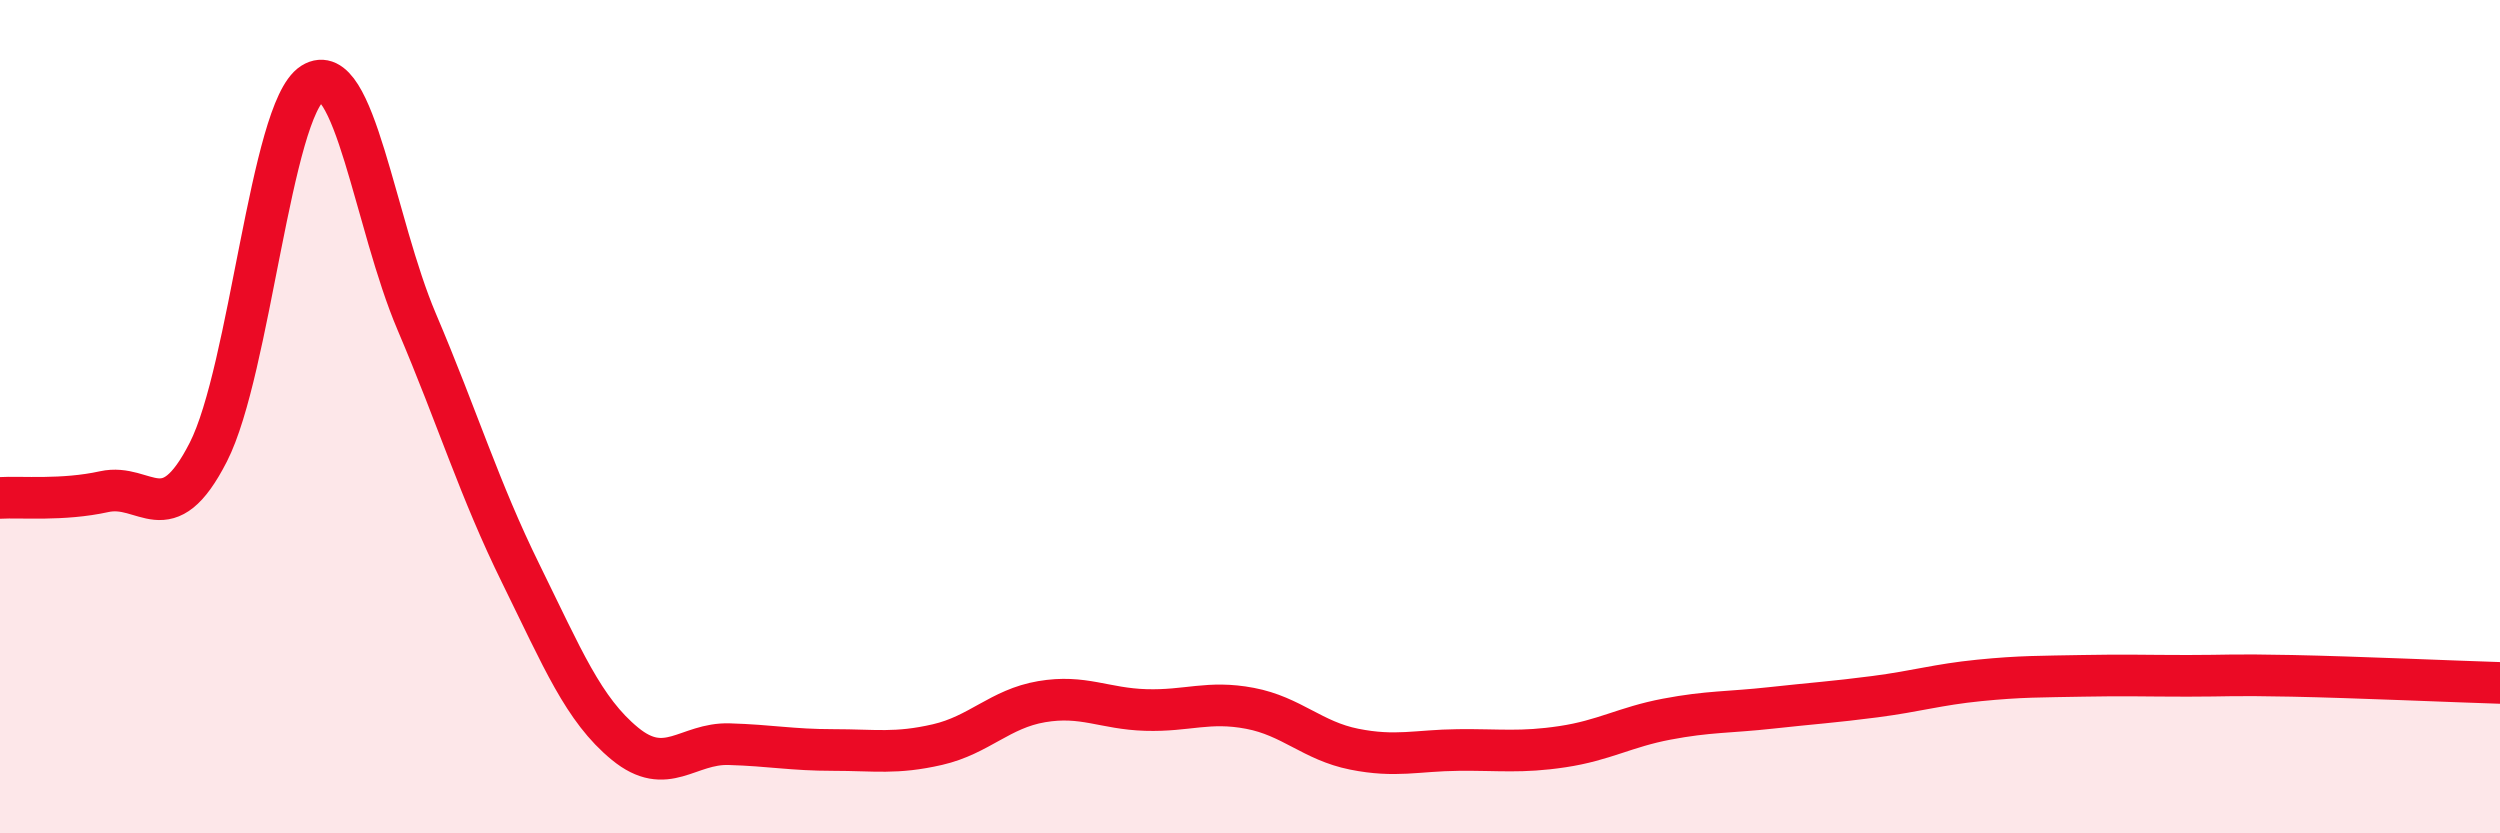
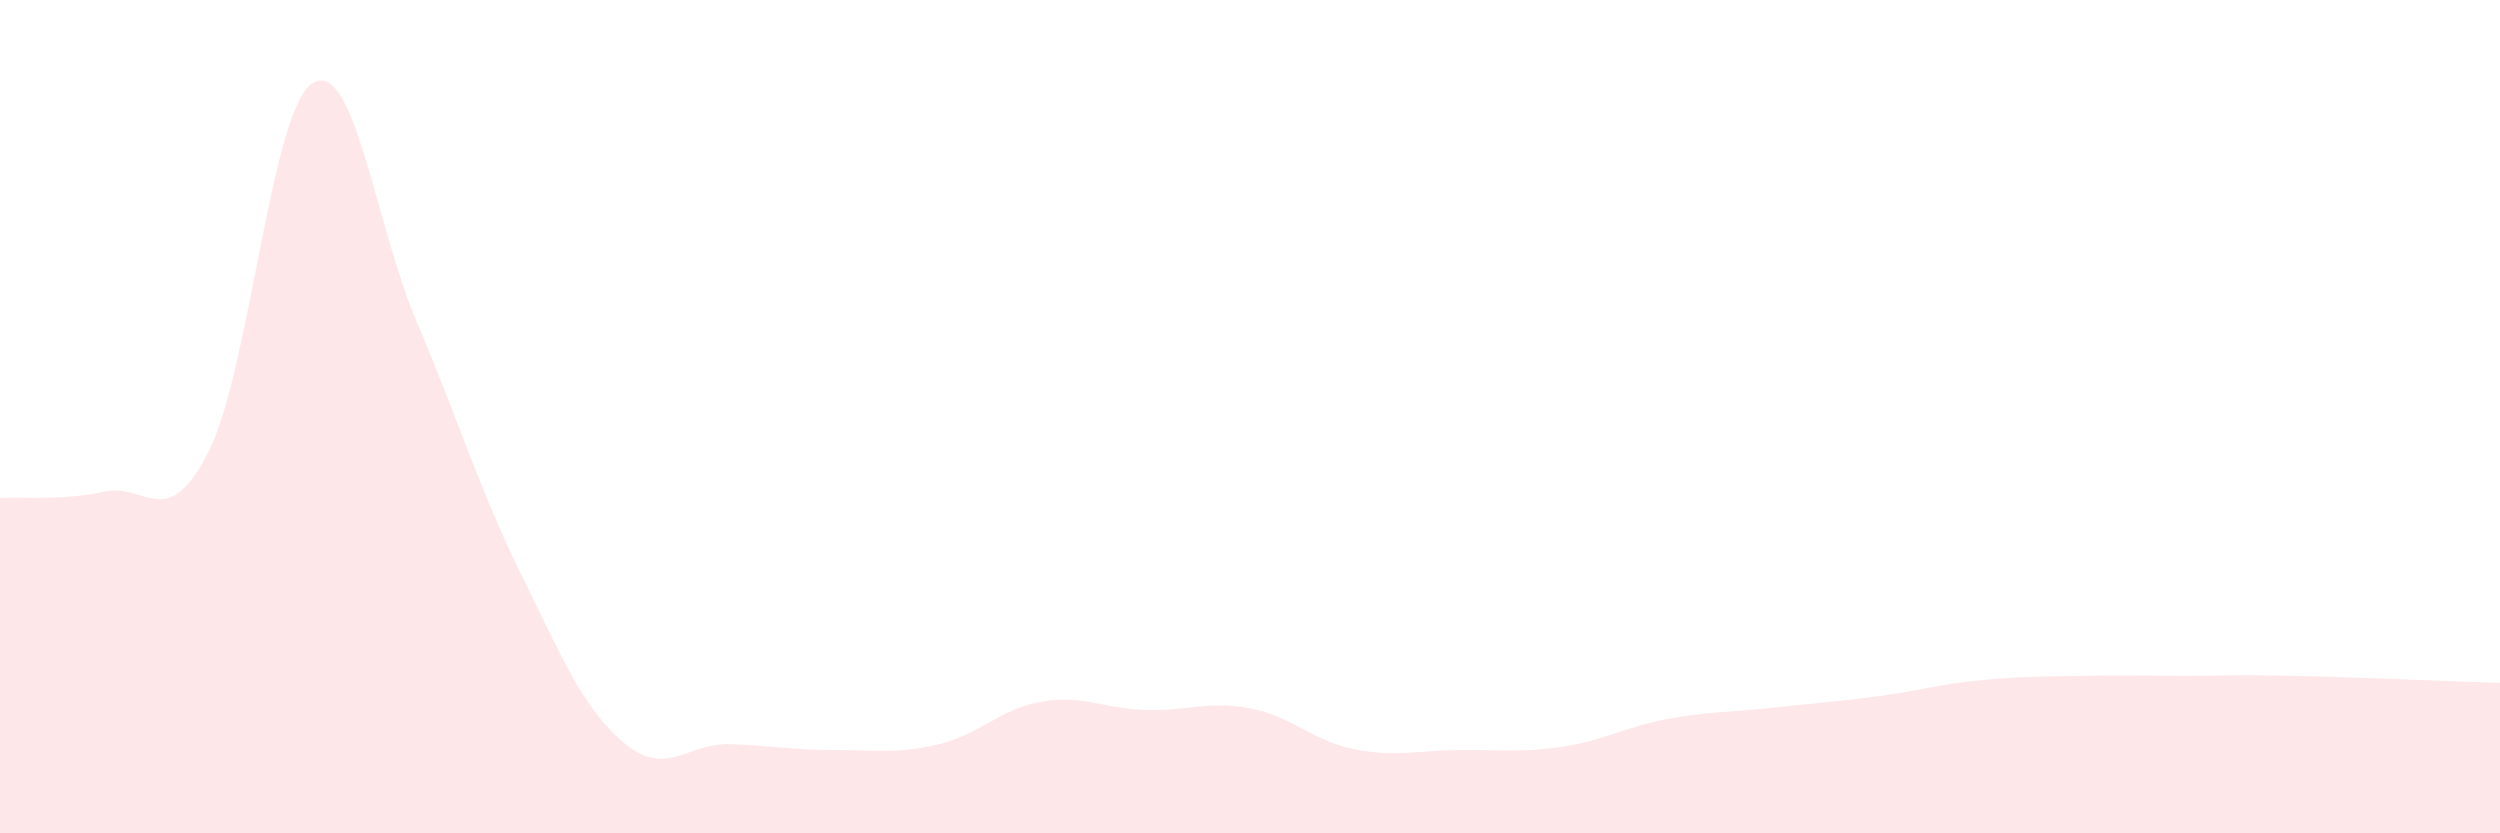
<svg xmlns="http://www.w3.org/2000/svg" width="60" height="20" viewBox="0 0 60 20">
  <path d="M 0,11.95 C 0.5,11.92 1.5,12.02 2.5,11.8 C 3.5,11.58 4,12.81 5,10.85 C 6,8.89 6.5,2.63 7.5,2 C 8.5,1.37 9,5.37 10,7.72 C 11,10.07 11.5,11.74 12.5,13.77 C 13.5,15.8 14,17.03 15,17.85 C 16,18.67 16.5,17.83 17.5,17.86 C 18.5,17.89 19,18 20,18 C 21,18 21.5,18.1 22.5,17.87 C 23.5,17.64 24,17.01 25,16.84 C 26,16.67 26.5,17.01 27.5,17.04 C 28.5,17.07 29,16.81 30,17 C 31,17.19 31.5,17.78 32.5,17.98 C 33.5,18.18 34,18.01 35,18 C 36,17.99 36.5,18.07 37.5,17.92 C 38.5,17.77 39,17.45 40,17.26 C 41,17.07 41.5,17.1 42.5,16.99 C 43.5,16.88 44,16.85 45,16.72 C 46,16.59 46.5,16.43 47.5,16.33 C 48.5,16.23 49,16.24 50,16.22 C 51,16.2 51.5,16.22 52.5,16.22 C 53.5,16.22 53.5,16.19 55,16.22 C 56.5,16.25 59,16.36 60,16.39L60 20L0 20Z" fill="#EB0A25" opacity="0.1" stroke-linecap="round" stroke-linejoin="round" />
-   <path d="M 0,11.95 C 0.5,11.92 1.5,12.02 2.5,11.8 C 3.5,11.58 4,12.81 5,10.85 C 6,8.89 6.5,2.63 7.5,2 C 8.5,1.37 9,5.37 10,7.72 C 11,10.07 11.5,11.74 12.5,13.77 C 13.5,15.8 14,17.03 15,17.85 C 16,18.67 16.5,17.83 17.5,17.86 C 18.5,17.89 19,18 20,18 C 21,18 21.5,18.1 22.5,17.87 C 23.5,17.64 24,17.01 25,16.84 C 26,16.67 26.5,17.01 27.5,17.04 C 28.5,17.07 29,16.81 30,17 C 31,17.19 31.5,17.78 32.5,17.98 C 33.5,18.18 34,18.01 35,18 C 36,17.99 36.5,18.07 37.5,17.92 C 38.5,17.77 39,17.45 40,17.26 C 41,17.07 41.5,17.1 42.5,16.99 C 43.5,16.88 44,16.85 45,16.72 C 46,16.59 46.5,16.43 47.5,16.33 C 48.5,16.23 49,16.24 50,16.22 C 51,16.2 51.5,16.22 52.5,16.22 C 53.5,16.22 53.5,16.19 55,16.22 C 56.5,16.25 59,16.36 60,16.39" stroke="#EB0A25" stroke-width="1" fill="none" stroke-linecap="round" stroke-linejoin="round" />
</svg>